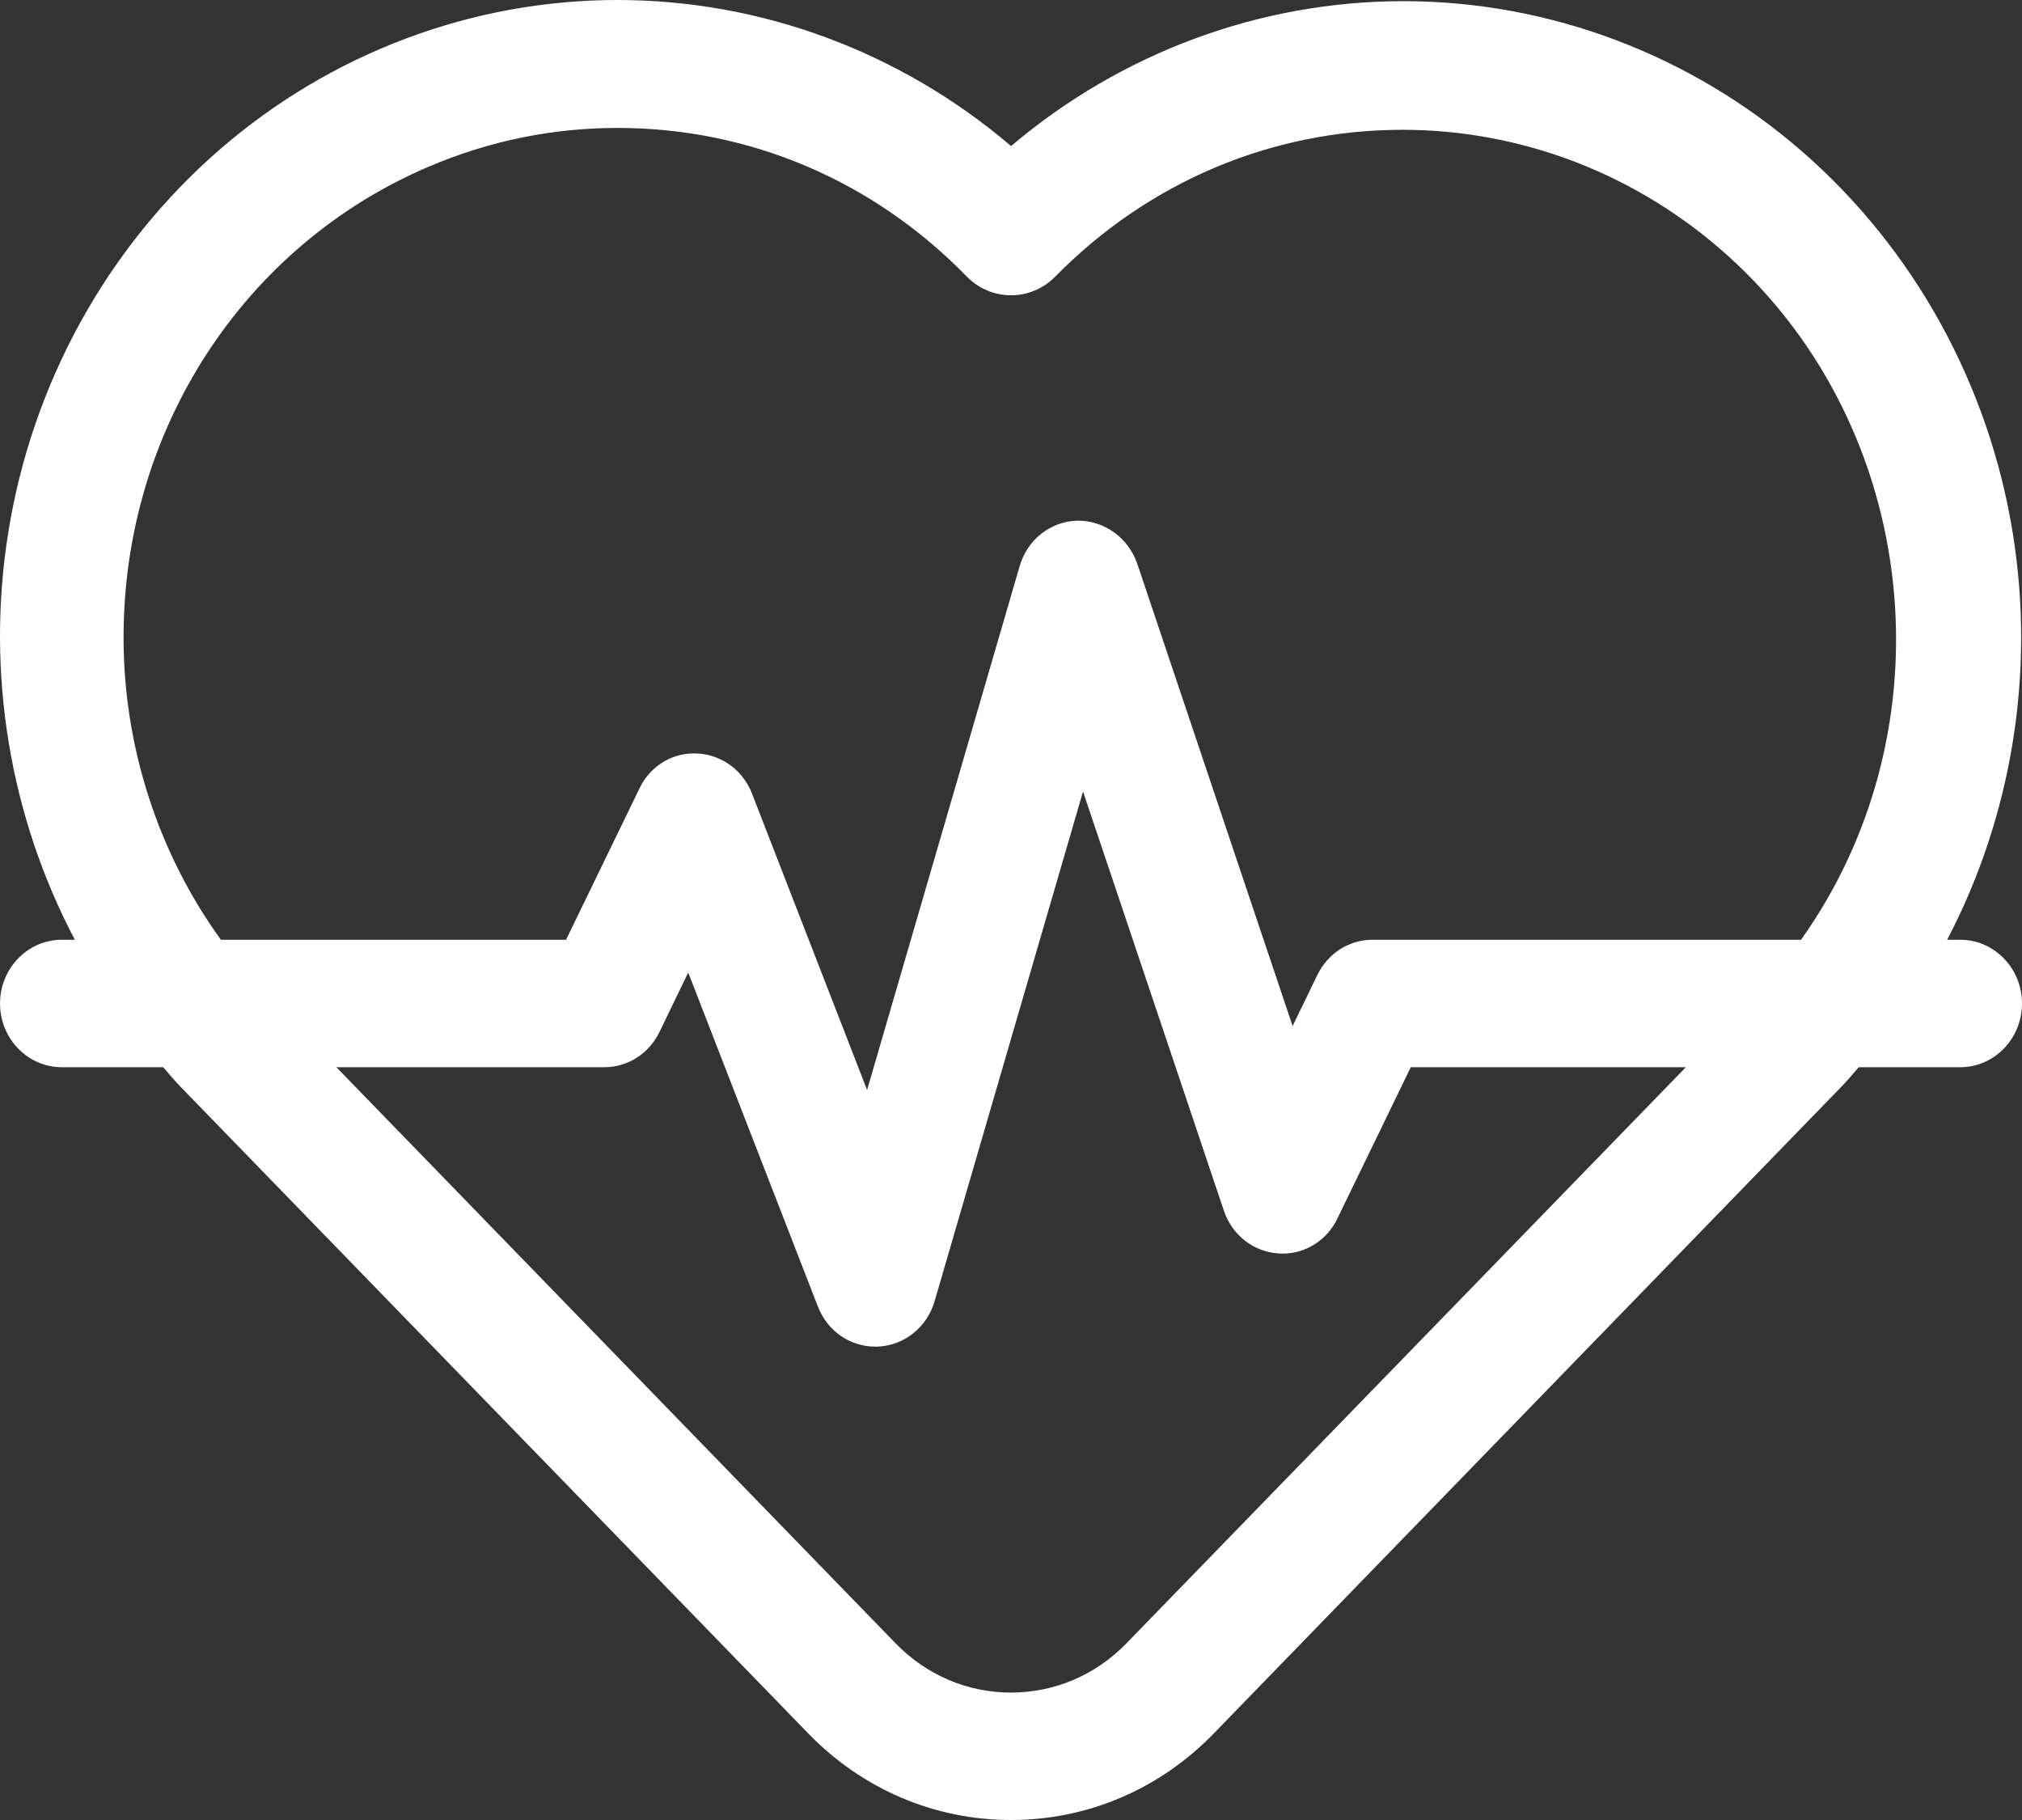
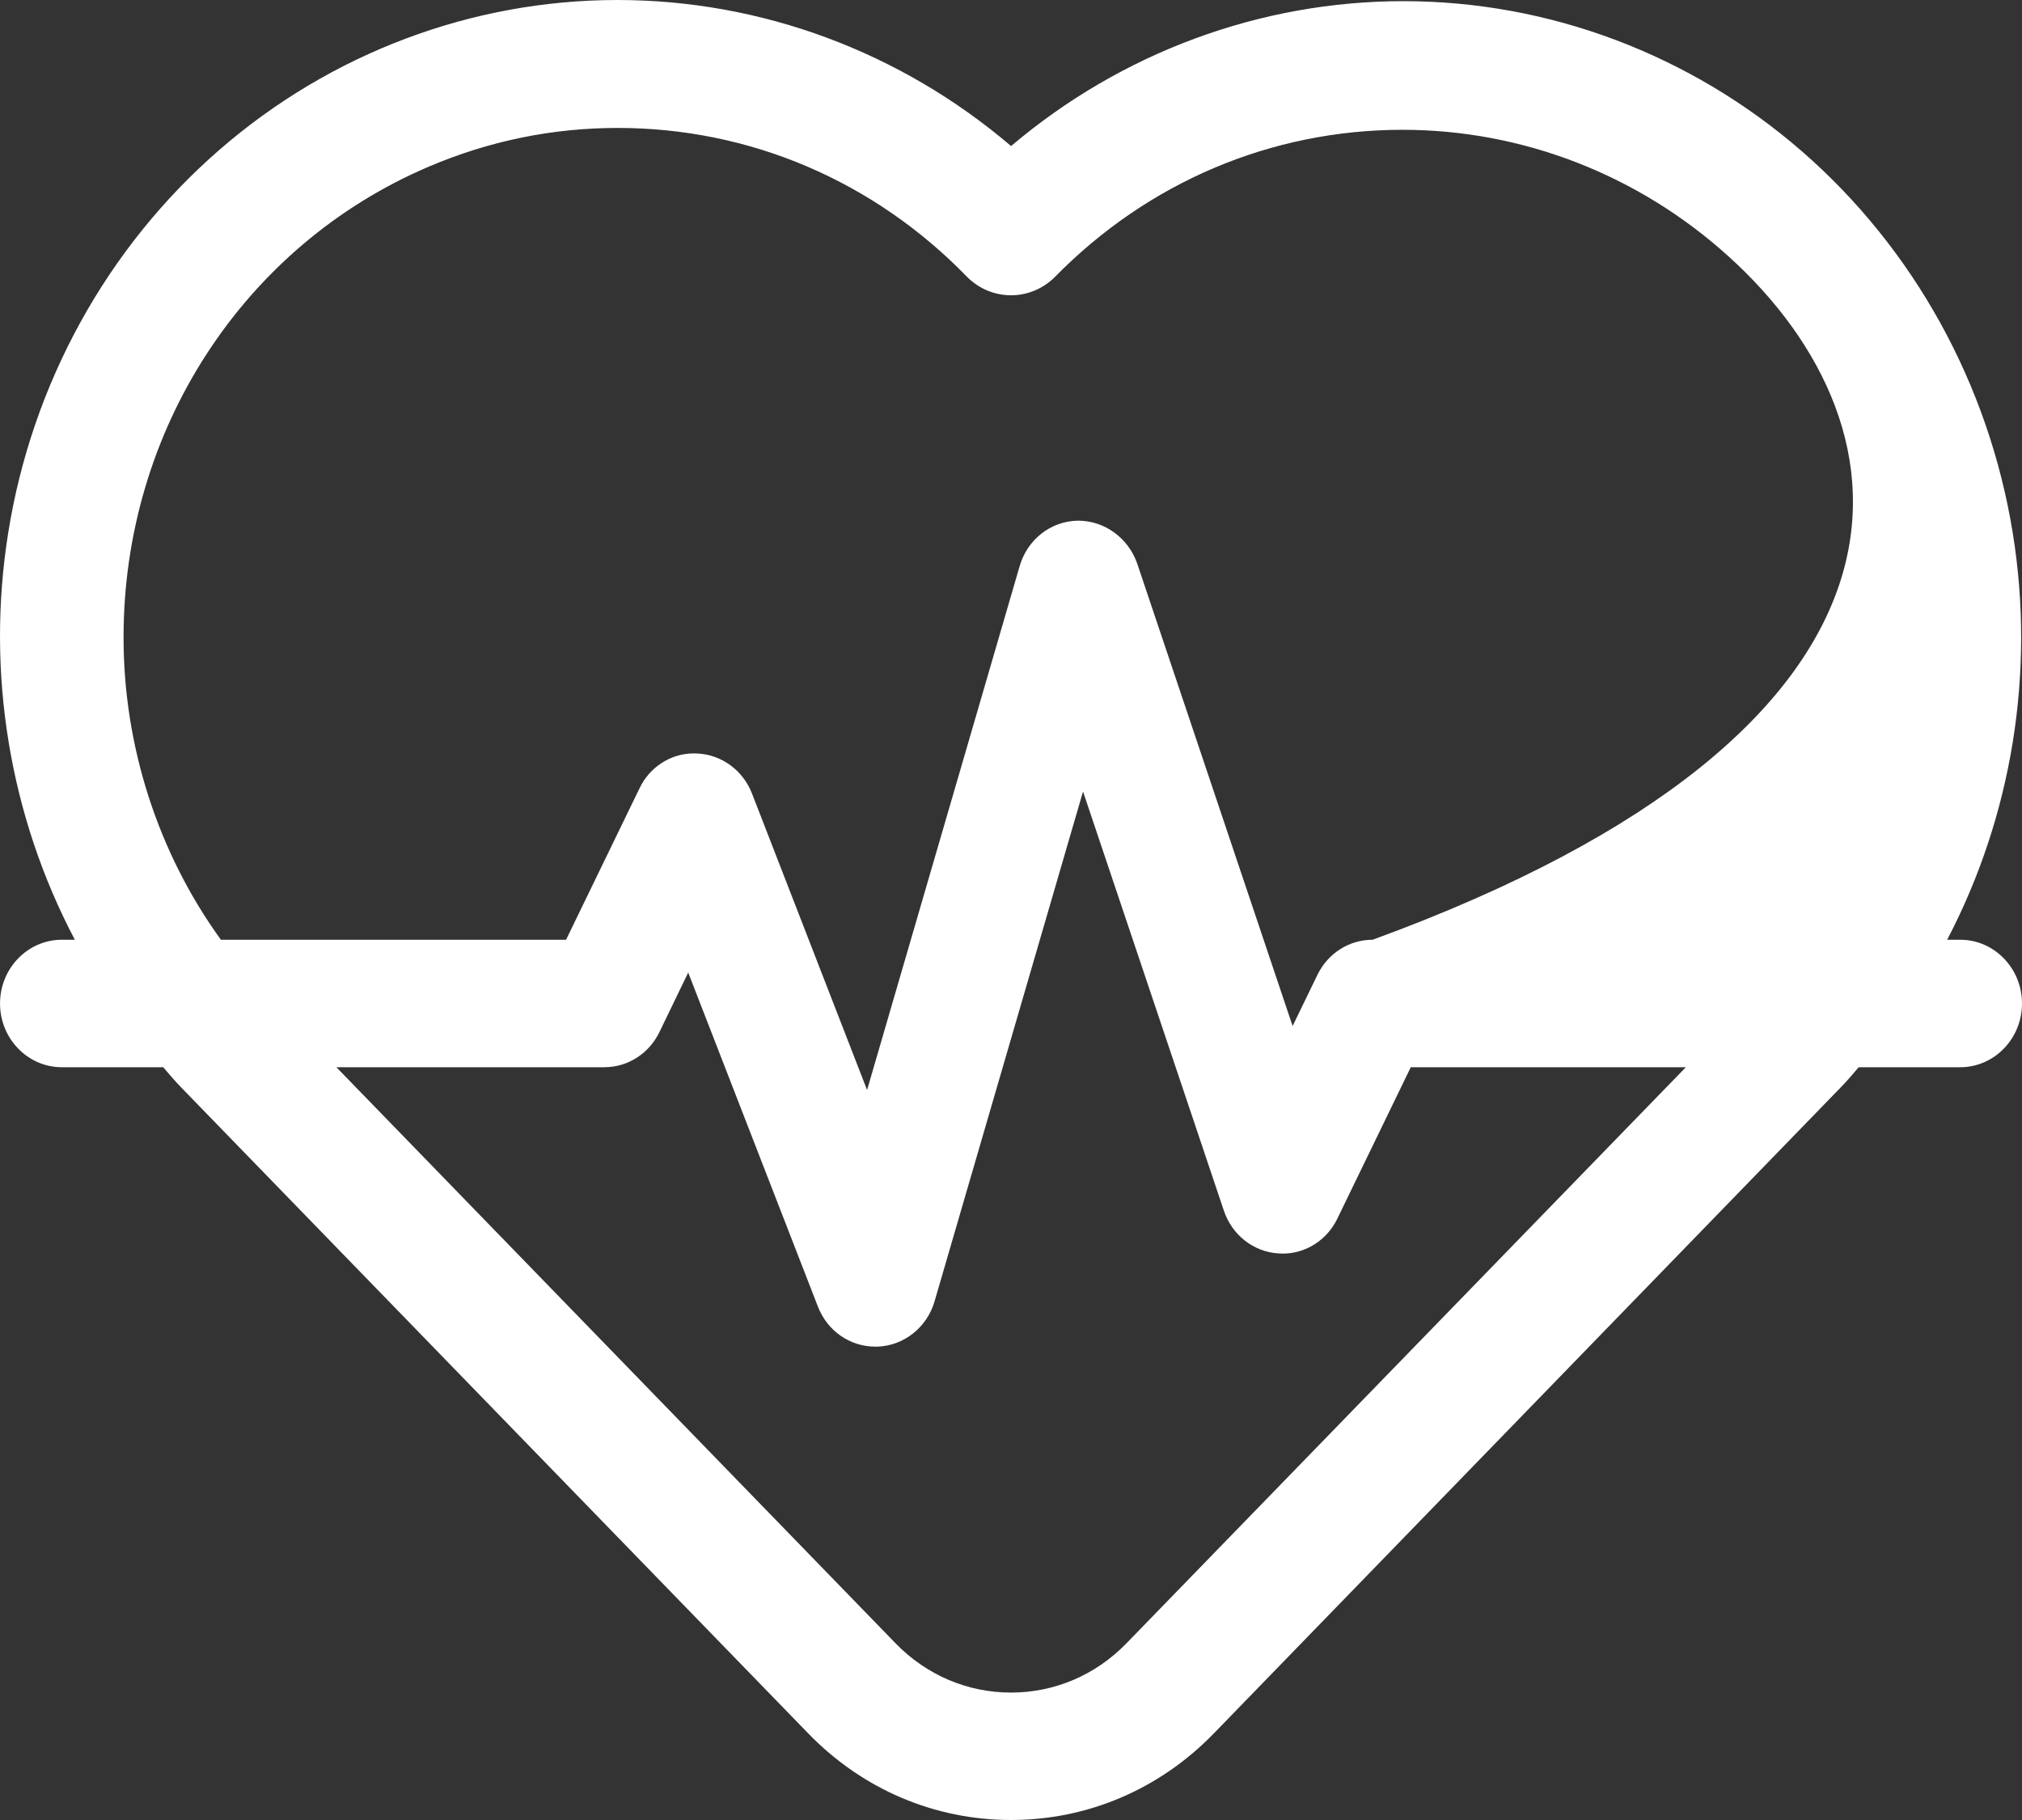
<svg xmlns="http://www.w3.org/2000/svg" width="80" height="72" viewBox="0 0 80 72" fill="none">
  <rect x="0" y="0" width="80" height="72" fill="#333333" stroke="none" />
-   <path d="M31.989 68.586L7.163 43.014C6.933 42.778 6.725 42.532 6.522 42.295C6.501 42.27 6.479 42.245 6.458 42.22H2.446C1.098 42.22 0.001 41.089 0.001 39.699C0.001 38.308 1.098 37.177 2.446 37.177H2.961C0.379 32.278 -0.558 26.612 0.323 21.089C1.264 15.175 4.233 9.791 8.681 5.927C13.08 2.105 18.672 0 24.428 0C30.118 0 35.627 2.048 40.003 5.778C44.37 2.078 49.861 0.046 55.527 0.046C61.284 0.046 66.879 2.153 71.281 5.976C75.72 9.832 78.688 15.206 79.638 21.108C80.524 26.618 79.602 32.278 77.039 37.177H77.557C78.904 37.177 80 38.308 80 39.699C80 41.089 78.904 42.22 77.557 42.22H73.539C73.519 42.243 73.5 42.265 73.48 42.289C73.276 42.528 73.064 42.776 72.831 43.015L48.014 68.586C45.871 70.788 43.026 72 40.001 72C36.976 72 34.13 70.788 31.989 68.586ZM35.442 65.019C36.66 66.269 38.279 66.959 40.001 66.959C41.722 66.959 43.342 66.269 44.561 65.017L66.7 42.22H55.817L52.919 48.194C52.52 49.044 51.672 49.593 50.756 49.593C50.693 49.593 50.629 49.59 50.567 49.585C49.586 49.517 48.744 48.854 48.422 47.894L42.85 31.313L36.977 51.478C36.679 52.503 35.782 53.224 34.745 53.272L34.716 53.273H34.63C33.625 53.273 32.735 52.652 32.361 51.691L27.229 38.475L26.092 40.826C25.675 41.686 24.837 42.22 23.906 42.22H13.309L35.442 65.019ZM27.592 29.809C28.548 29.853 29.396 30.474 29.752 31.391L34.306 43.121L40.343 22.394C40.648 21.344 41.568 20.621 42.632 20.598H42.657C43.697 20.598 44.634 21.275 44.99 22.284L44.993 22.294L51.142 40.59L52.121 38.571C52.538 37.711 53.376 37.177 54.307 37.177H71.257C77.213 28.81 75.978 16.992 68.376 10.13C64.809 6.909 60.233 5.135 55.49 5.135C50.3 5.135 45.411 7.206 41.726 10.968L41.714 10.979C41.249 11.432 40.641 11.681 40.001 11.681C39.362 11.681 38.753 11.432 38.288 10.979L38.275 10.966C34.58 7.157 29.666 5.061 24.437 5.061C21.86 5.061 19.344 5.576 16.959 6.595C9.625 9.724 4.887 17.029 4.889 25.205C4.883 29.5 6.248 33.737 8.74 37.177H22.396L25.293 31.205C25.687 30.355 26.531 29.805 27.446 29.805C27.494 29.805 27.544 29.807 27.592 29.809Z" fill="white" />
+   <path d="M31.989 68.586L7.163 43.014C6.933 42.778 6.725 42.532 6.522 42.295C6.501 42.27 6.479 42.245 6.458 42.22H2.446C1.098 42.22 0.001 41.089 0.001 39.699C0.001 38.308 1.098 37.177 2.446 37.177H2.961C0.379 32.278 -0.558 26.612 0.323 21.089C1.264 15.175 4.233 9.791 8.681 5.927C13.08 2.105 18.672 0 24.428 0C30.118 0 35.627 2.048 40.003 5.778C44.37 2.078 49.861 0.046 55.527 0.046C61.284 0.046 66.879 2.153 71.281 5.976C75.72 9.832 78.688 15.206 79.638 21.108C80.524 26.618 79.602 32.278 77.039 37.177H77.557C78.904 37.177 80 38.308 80 39.699C80 41.089 78.904 42.22 77.557 42.22H73.539C73.519 42.243 73.5 42.265 73.48 42.289C73.276 42.528 73.064 42.776 72.831 43.015L48.014 68.586C45.871 70.788 43.026 72 40.001 72C36.976 72 34.13 70.788 31.989 68.586ZM35.442 65.019C36.66 66.269 38.279 66.959 40.001 66.959C41.722 66.959 43.342 66.269 44.561 65.017L66.7 42.22H55.817L52.919 48.194C52.52 49.044 51.672 49.593 50.756 49.593C50.693 49.593 50.629 49.59 50.567 49.585C49.586 49.517 48.744 48.854 48.422 47.894L42.85 31.313L36.977 51.478C36.679 52.503 35.782 53.224 34.745 53.272L34.716 53.273H34.63C33.625 53.273 32.735 52.652 32.361 51.691L27.229 38.475L26.092 40.826C25.675 41.686 24.837 42.22 23.906 42.22H13.309L35.442 65.019ZM27.592 29.809C28.548 29.853 29.396 30.474 29.752 31.391L34.306 43.121L40.343 22.394C40.648 21.344 41.568 20.621 42.632 20.598H42.657C43.697 20.598 44.634 21.275 44.99 22.284L44.993 22.294L51.142 40.59L52.121 38.571C52.538 37.711 53.376 37.177 54.307 37.177C77.213 28.81 75.978 16.992 68.376 10.13C64.809 6.909 60.233 5.135 55.49 5.135C50.3 5.135 45.411 7.206 41.726 10.968L41.714 10.979C41.249 11.432 40.641 11.681 40.001 11.681C39.362 11.681 38.753 11.432 38.288 10.979L38.275 10.966C34.58 7.157 29.666 5.061 24.437 5.061C21.86 5.061 19.344 5.576 16.959 6.595C9.625 9.724 4.887 17.029 4.889 25.205C4.883 29.5 6.248 33.737 8.74 37.177H22.396L25.293 31.205C25.687 30.355 26.531 29.805 27.446 29.805C27.494 29.805 27.544 29.807 27.592 29.809Z" fill="white" />
</svg>